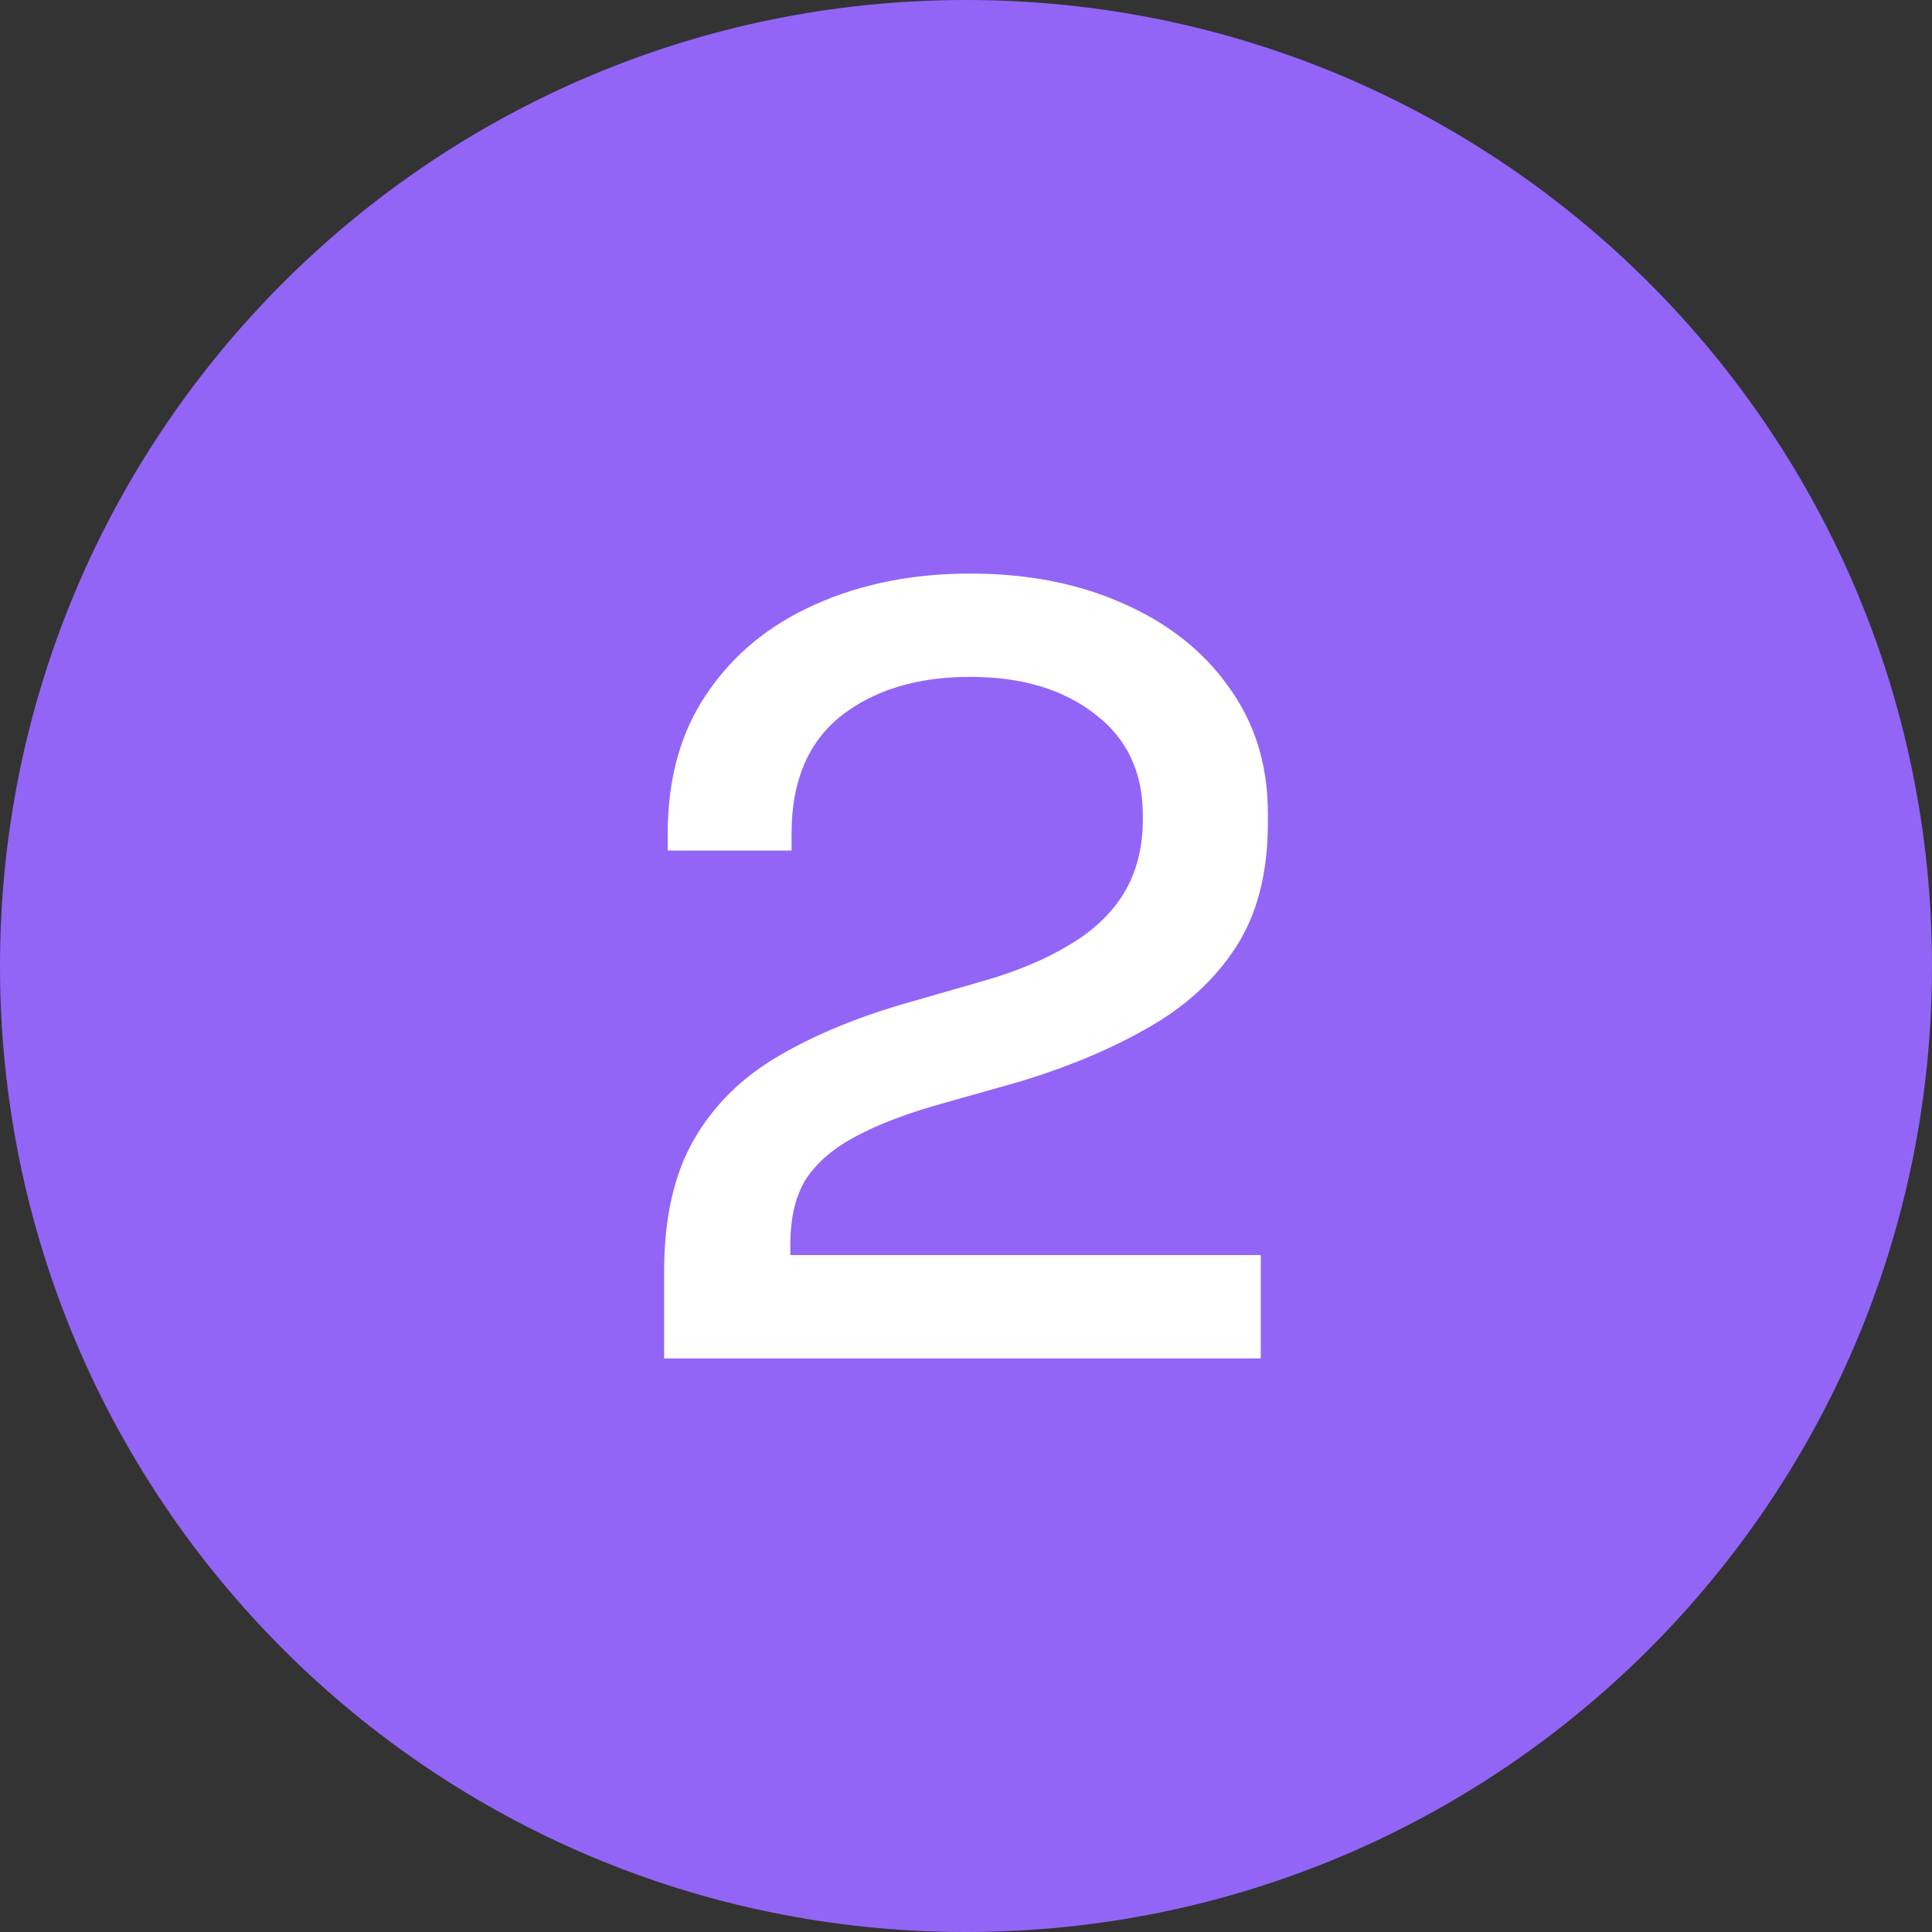
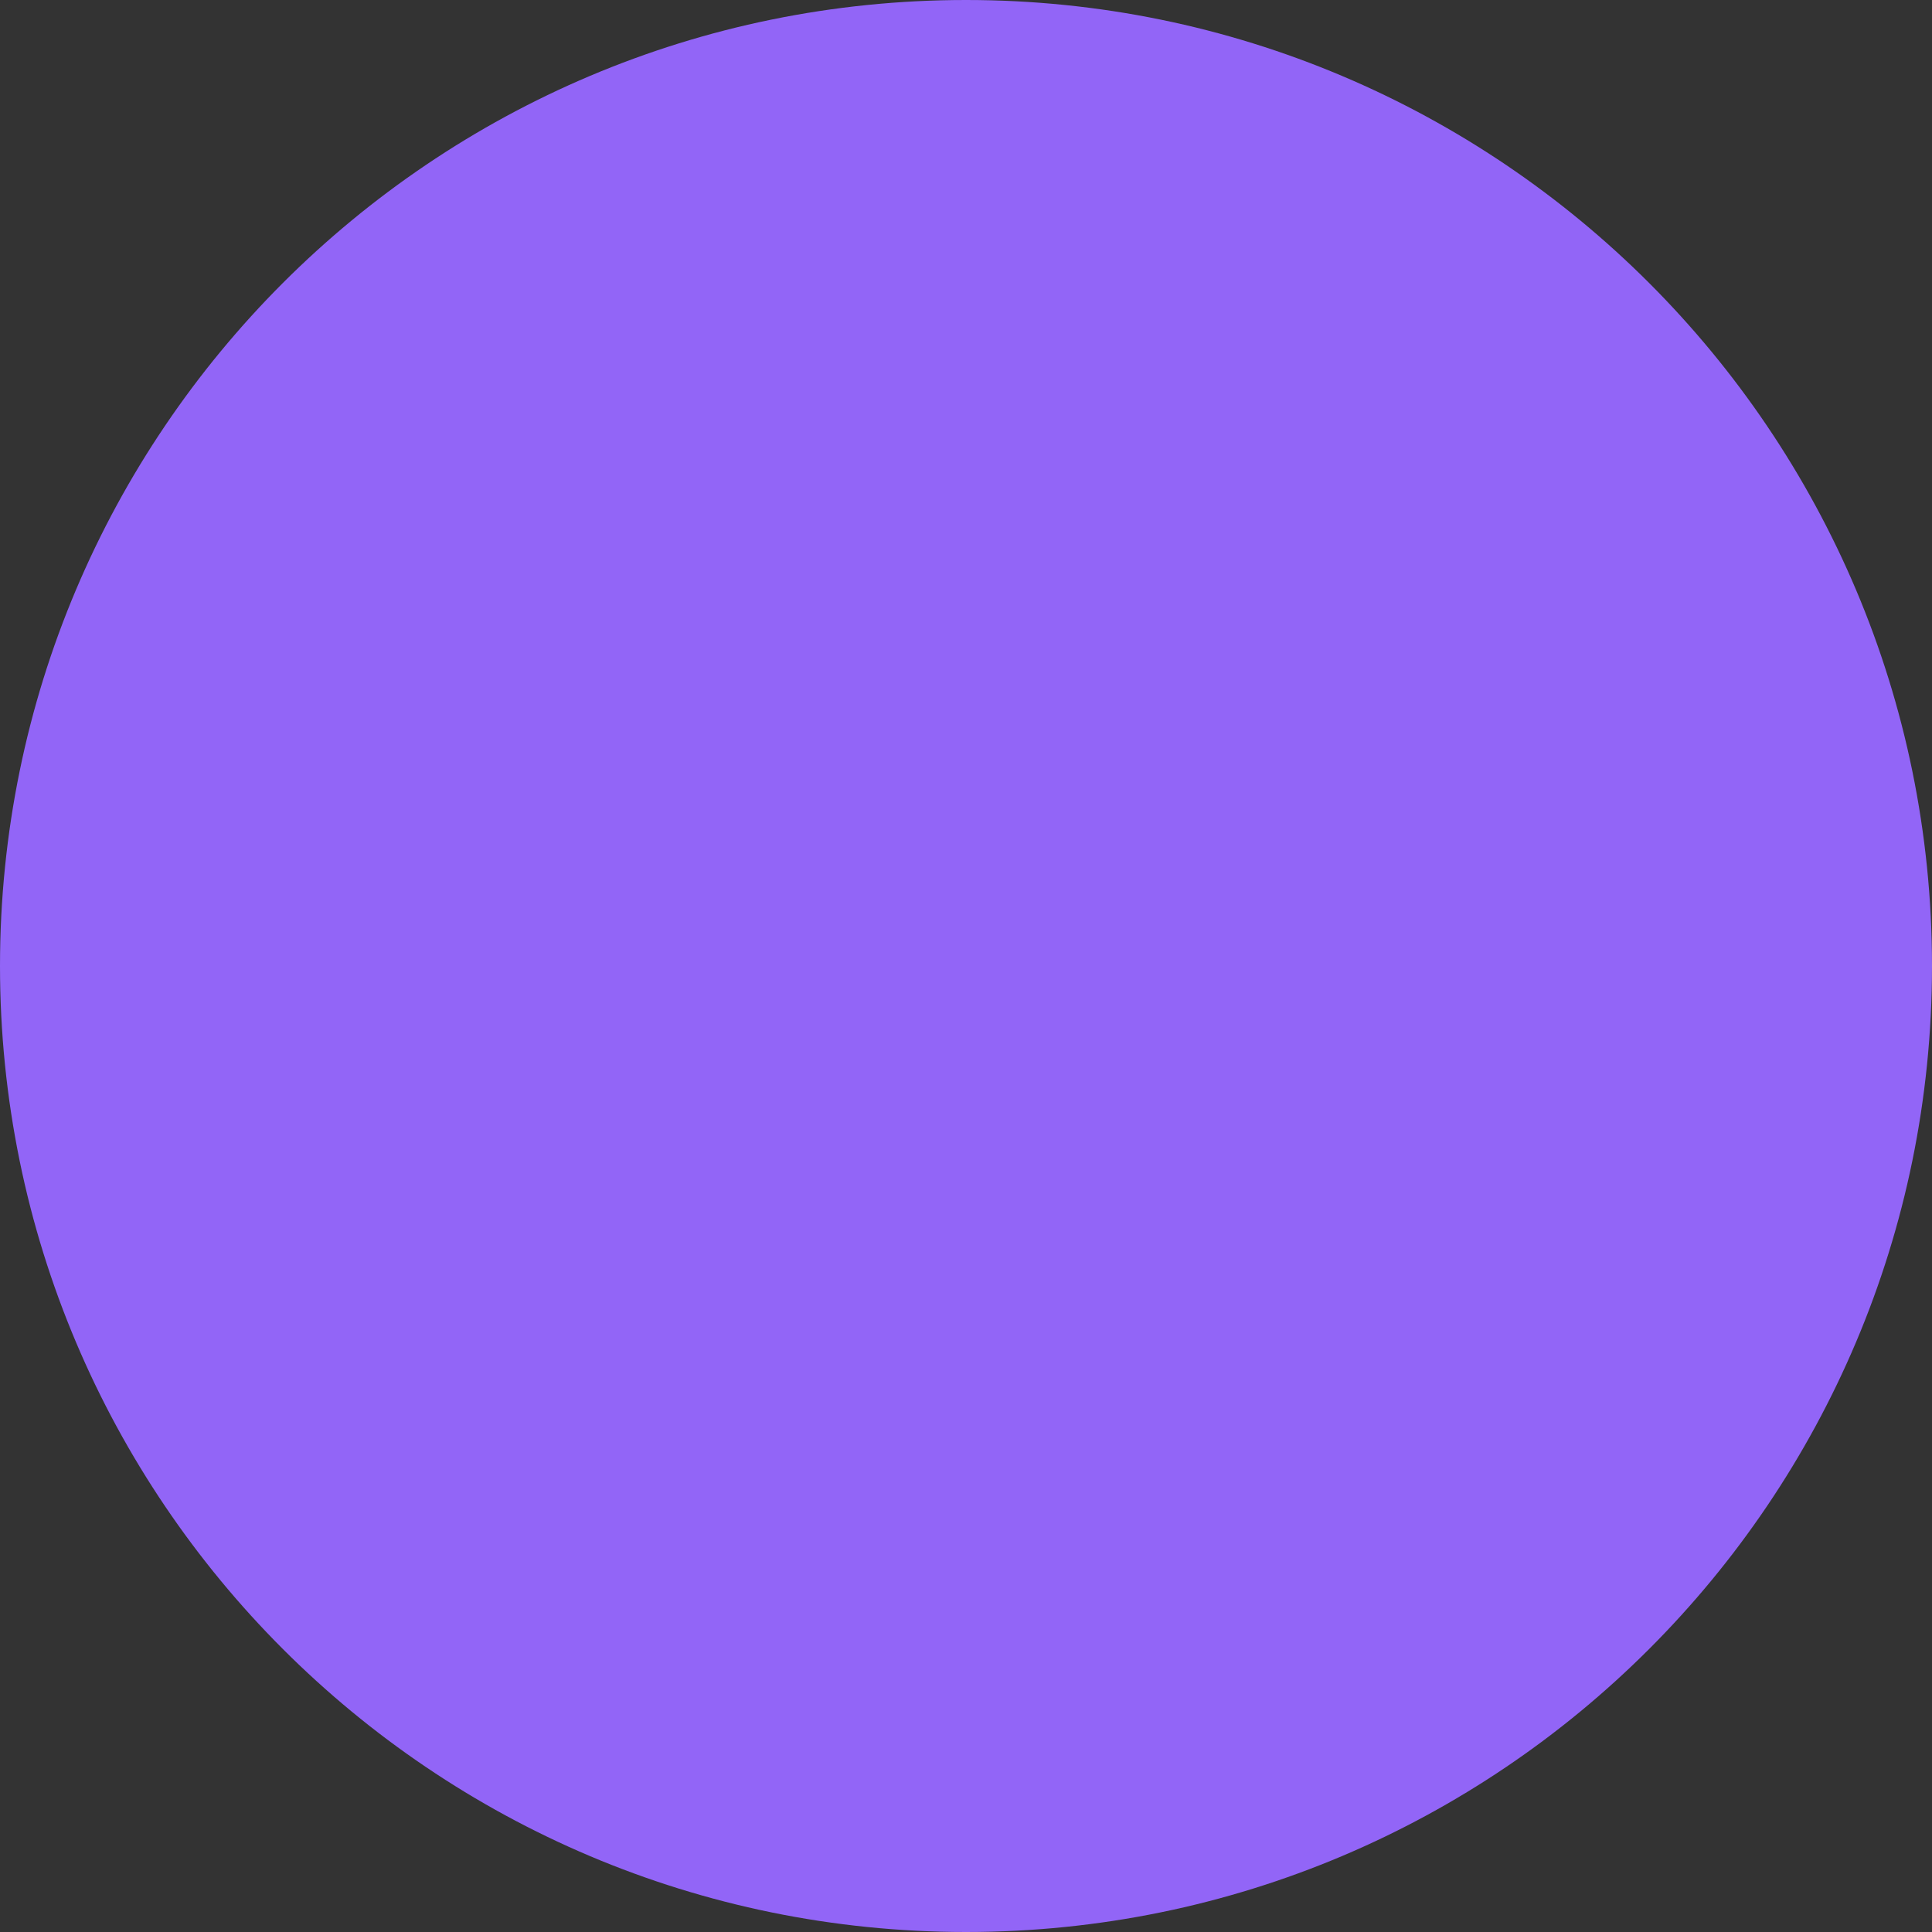
<svg xmlns="http://www.w3.org/2000/svg" width="32" height="32" viewBox="0 0 32 32" fill="none">
  <rect x="0" y="0" width="32" height="32" fill="#333333" stroke="none" />
  <path d="M32 16C32 24.837 24.837 32 16 32C7.163 32 0 24.837 0 16C0 7.163 7.163 0 16 0C24.837 0 32 7.163 32 16Z" fill="#9265F7" />
-   <path d="M11 22.5V21.062C11 20.175 11.164 19.447 11.493 18.877C11.822 18.306 12.289 17.845 12.893 17.493C13.511 17.129 14.254 16.825 15.122 16.583L16.325 16.237C16.865 16.079 17.325 15.885 17.706 15.654C18.101 15.423 18.403 15.138 18.613 14.798C18.824 14.446 18.929 14.04 18.929 13.578V13.506C18.929 12.789 18.666 12.231 18.14 11.831C17.614 11.418 16.924 11.211 16.069 11.211C15.188 11.211 14.471 11.43 13.919 11.867C13.38 12.304 13.111 12.947 13.111 13.797V14.088H11.059V13.815C11.059 12.893 11.276 12.116 11.71 11.485C12.144 10.841 12.742 10.35 13.505 10.01C14.268 9.67 15.122 9.5 16.069 9.5C17.016 9.5 17.857 9.664 18.594 9.992C19.343 10.319 19.928 10.781 20.349 11.375C20.783 11.97 21 12.668 21 13.469V13.633C21 14.458 20.823 15.144 20.468 15.691C20.112 16.237 19.619 16.686 18.988 17.038C18.37 17.39 17.654 17.687 16.838 17.93L15.675 18.258C15.056 18.428 14.557 18.616 14.175 18.822C13.807 19.016 13.531 19.253 13.347 19.532C13.176 19.811 13.091 20.169 13.091 20.606V20.788H20.882V22.5H11Z" fill="white" />
</svg>